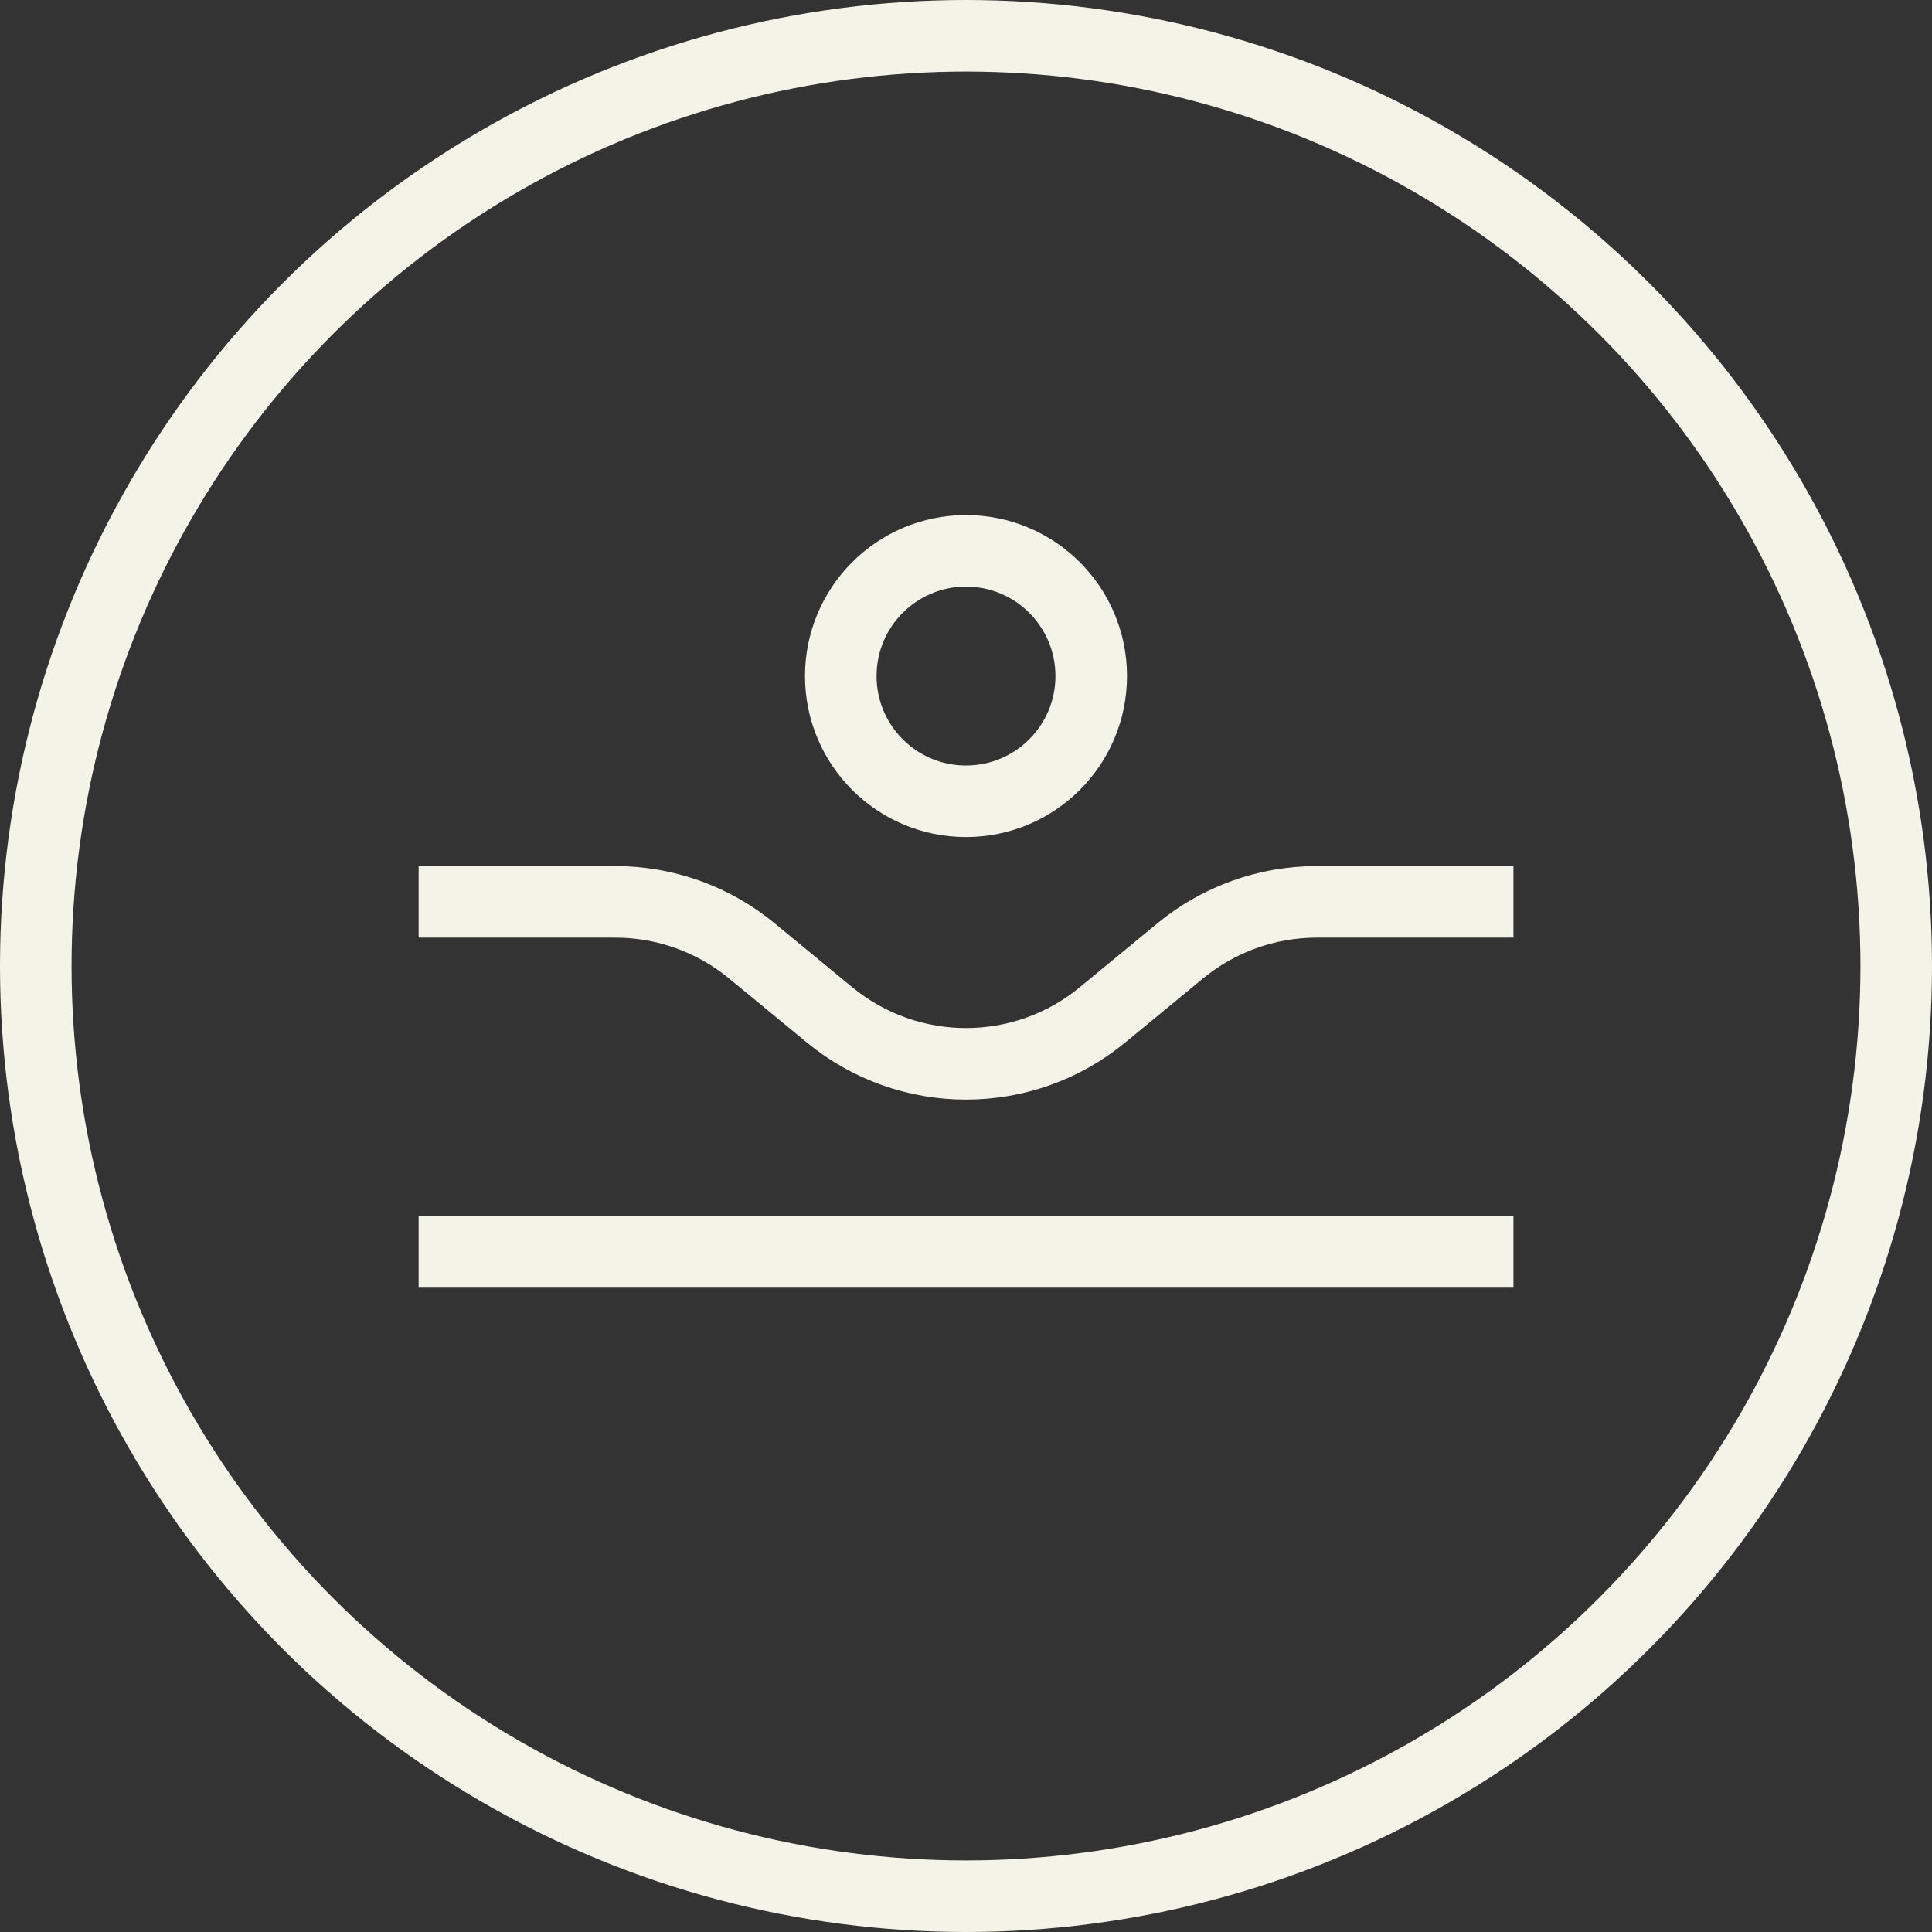
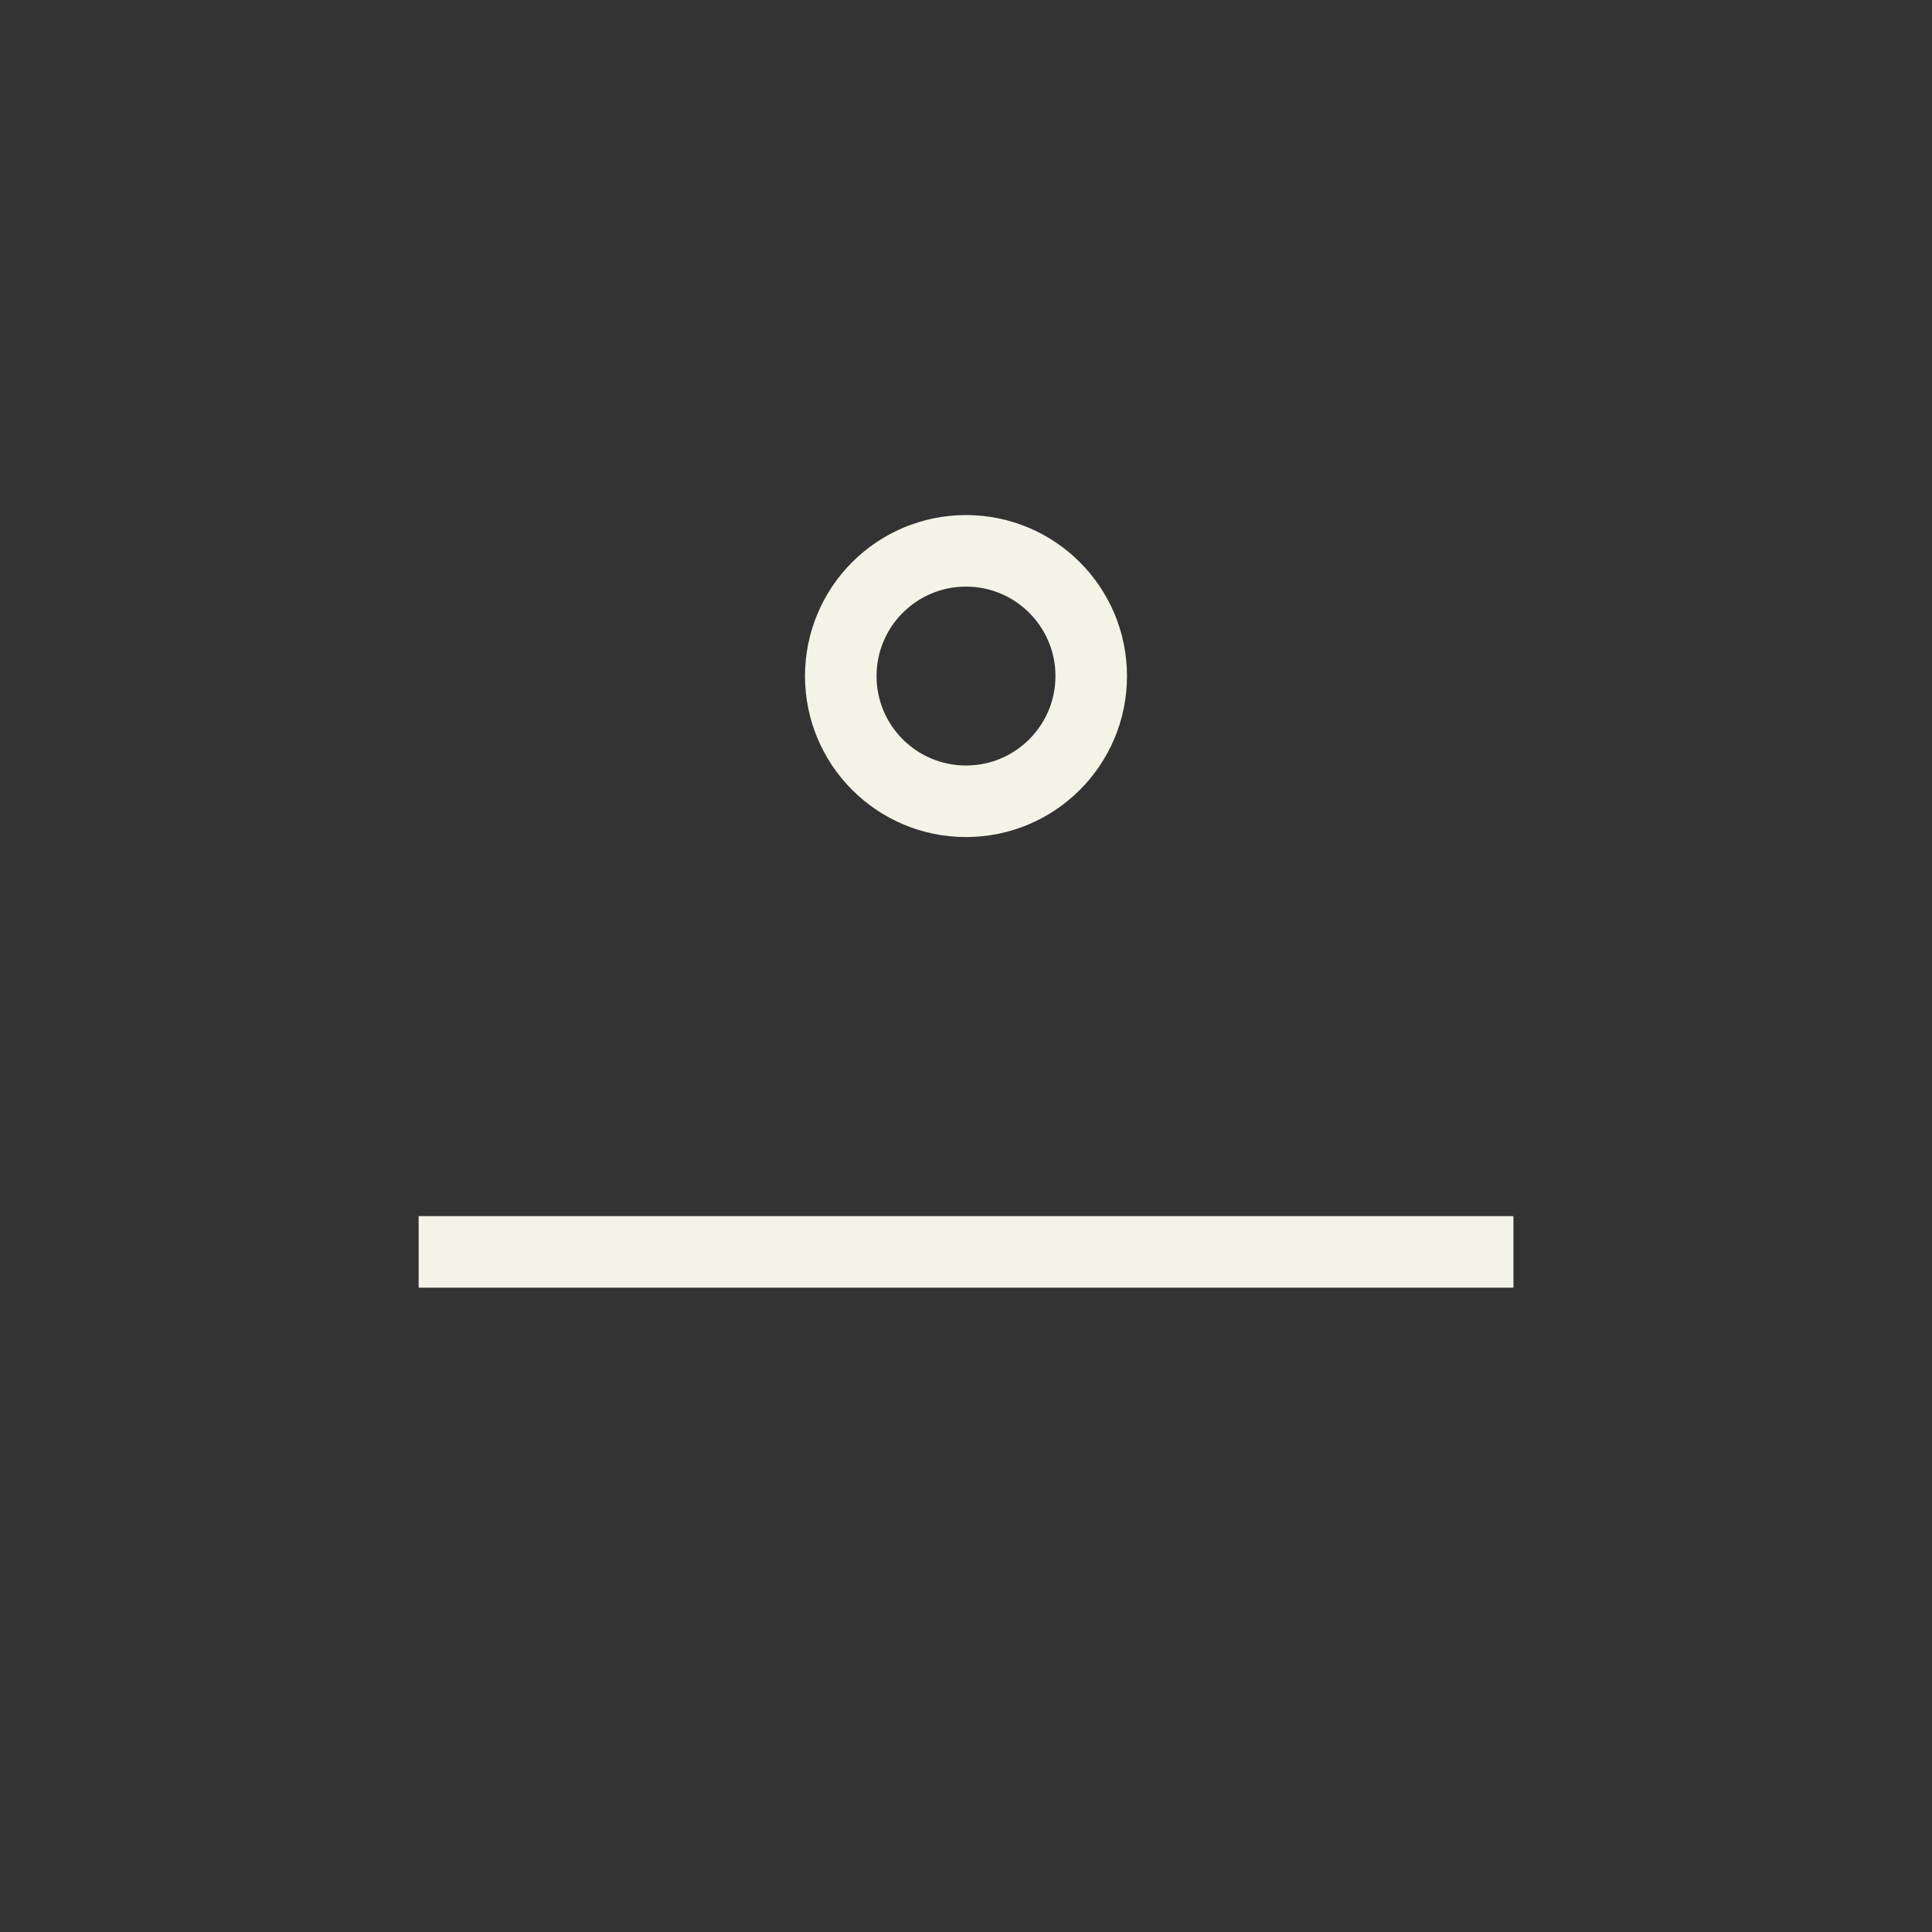
<svg xmlns="http://www.w3.org/2000/svg" fill="none" viewBox="0 0 54 54" height="54" width="54">
  <rect x="0" y="0" width="54" height="54" fill="#333333" stroke="none" />
  <line stroke-width="2" stroke="#F4F3E7" y2="34.991" x2="42.301" y1="34.991" x1="11.701" />
-   <path stroke-width="2" stroke="#F4F3E7" d="M11.701 25.207H17.199C18.59 25.207 19.939 25.691 21.013 26.576L23.187 28.366C25.402 30.19 28.6 30.19 30.815 28.366L32.989 26.576C34.064 25.691 35.412 25.207 36.804 25.207H42.301" />
  <circle stroke-width="2" stroke="#F4F3E7" r="3.5" cy="18.896" cx="27" />
-   <circle stroke-width="2" stroke="#F4F3E7" r="26" cy="27" cx="27" />
</svg>